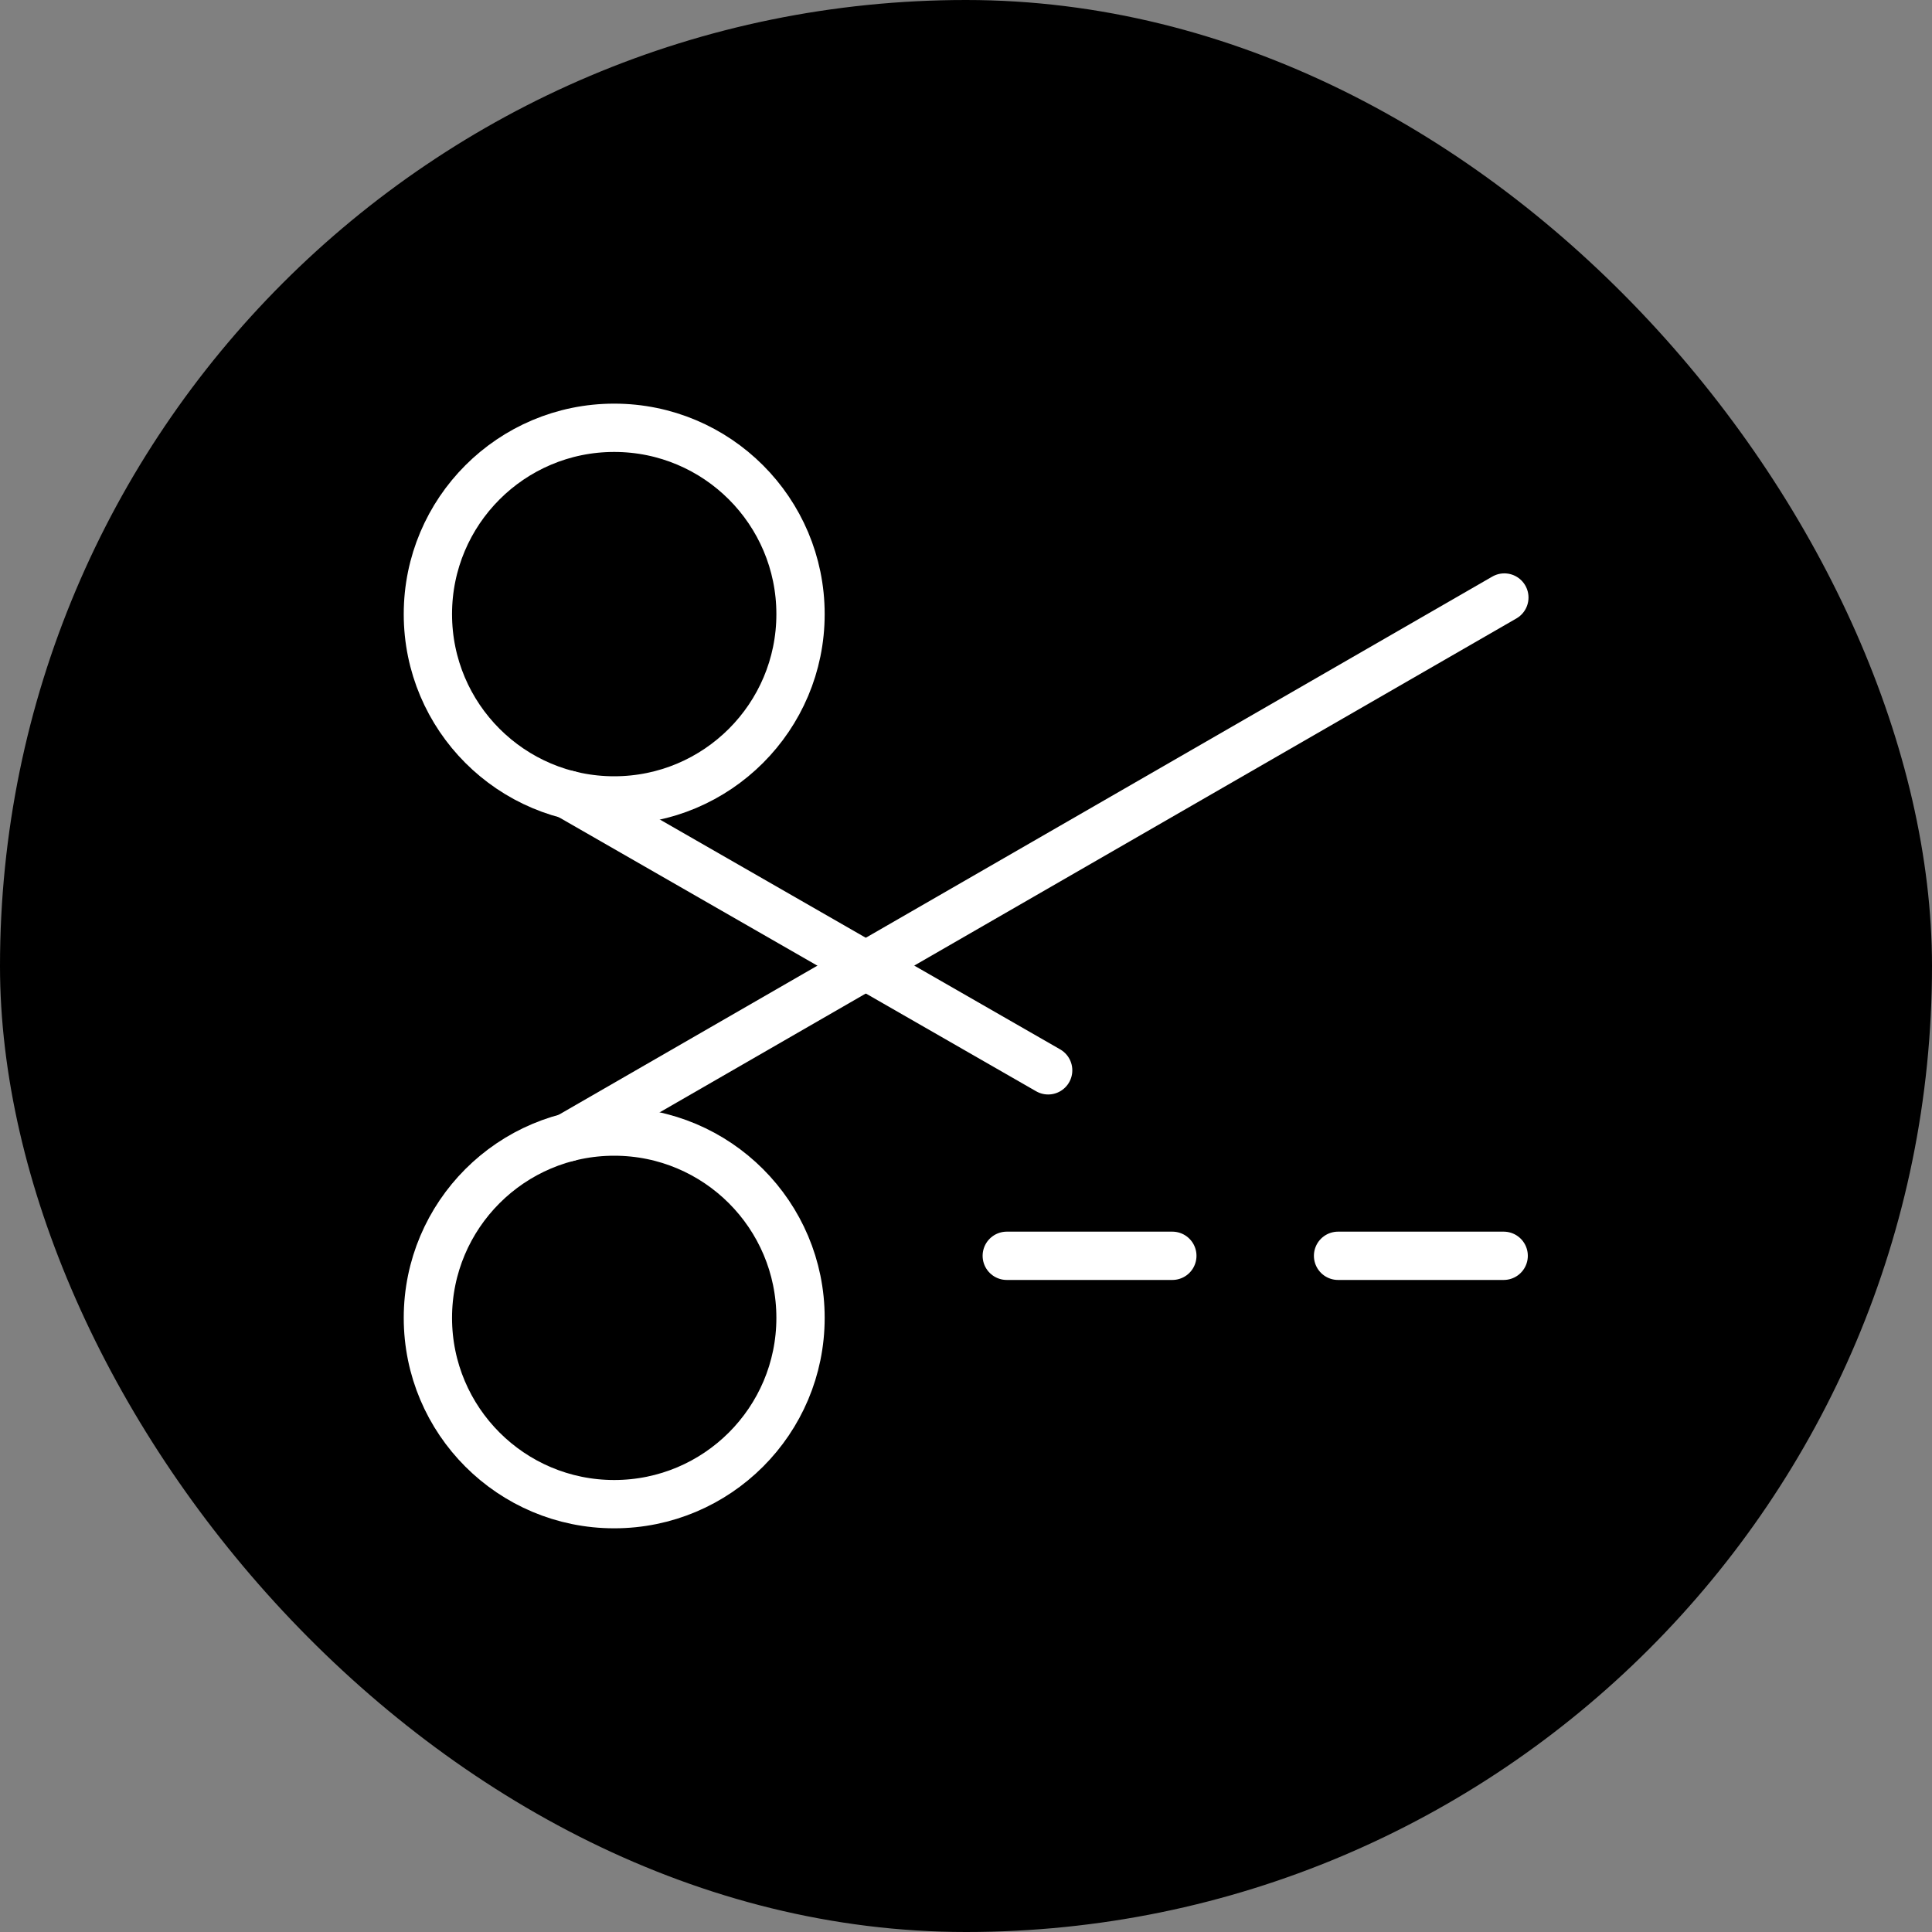
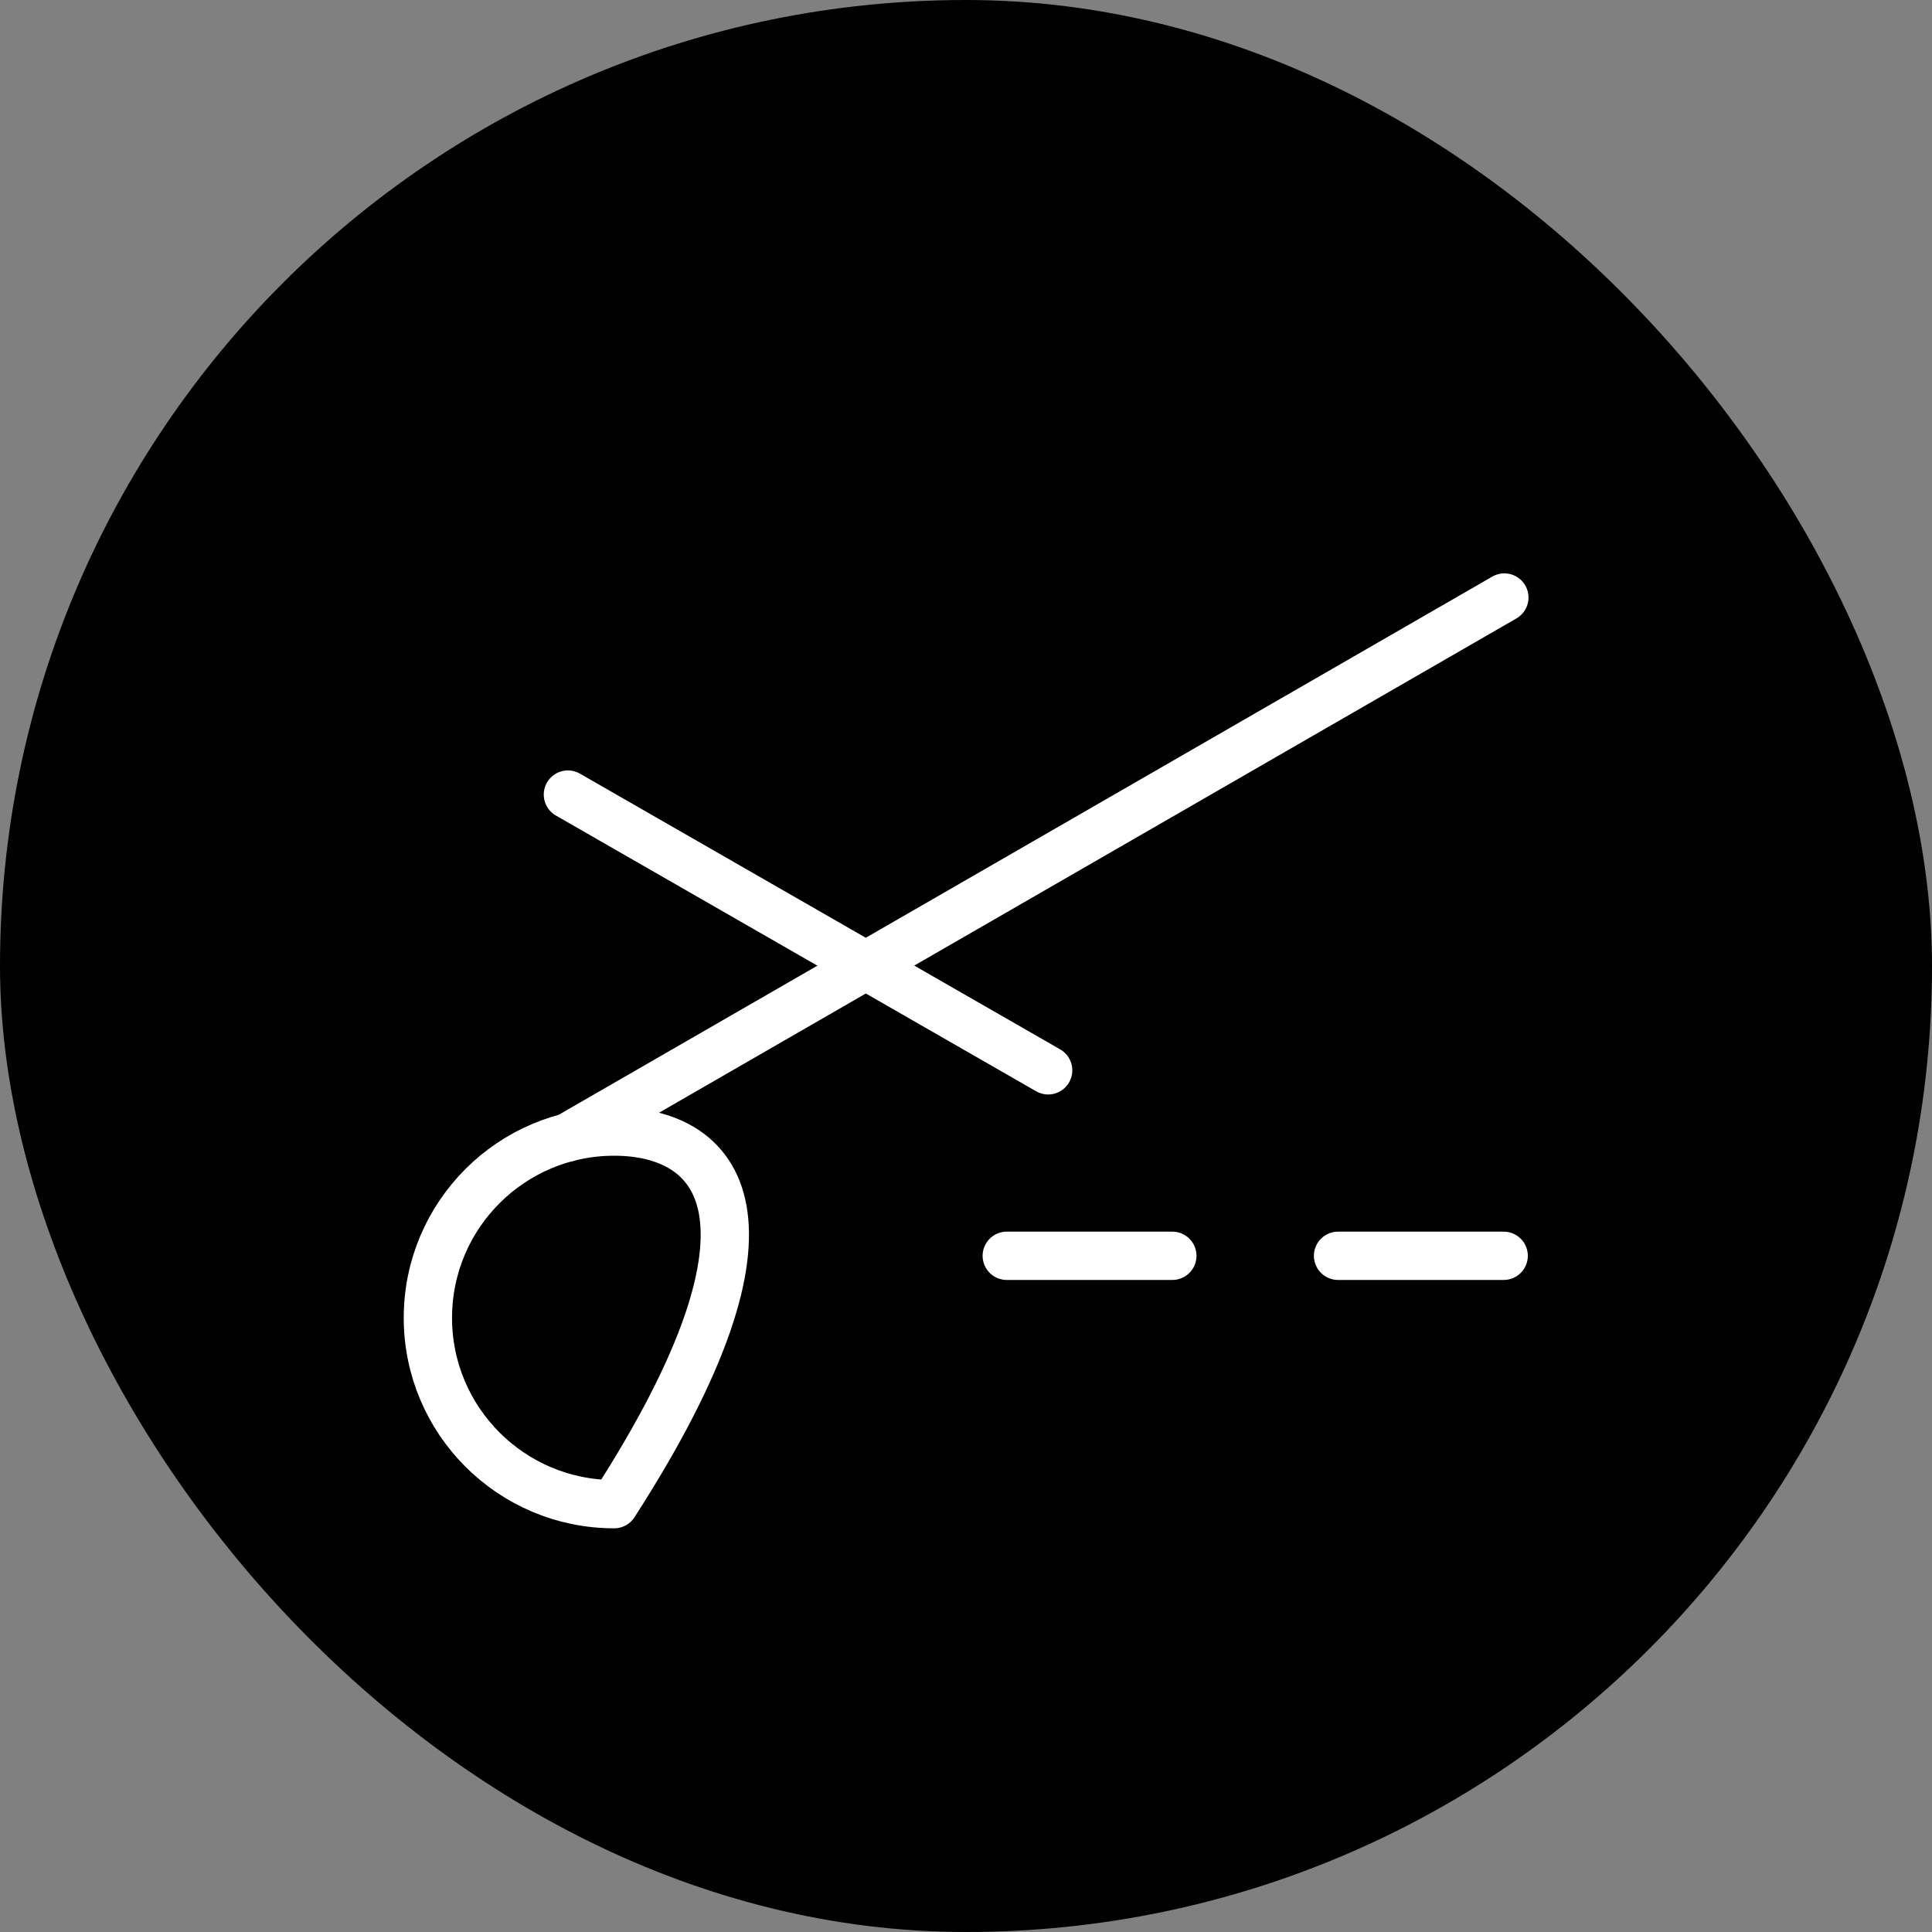
<svg xmlns="http://www.w3.org/2000/svg" width="40" height="40" viewBox="0 0 40 40" fill="none">
  <rect x="0" y="0" width="40" height="40" fill="#808080" stroke="none" />
  <rect width="40" height="40" rx="20" fill="black" />
  <g clip-path="url(#clip0_14_15)">
    <path d="M20.844 26H24.272" stroke="white" stroke-linecap="round" stroke-linejoin="round" />
    <path d="M27.703 26H31.132" stroke="white" stroke-linecap="round" stroke-linejoin="round" />
    <path d="M11.758 16.451L21.701 22.16" stroke="white" stroke-linecap="round" stroke-linejoin="round" />
-     <path d="M12.716 16.572C14.847 16.572 16.574 14.845 16.574 12.715C16.574 10.584 14.847 8.857 12.716 8.857C10.586 8.857 8.859 10.584 8.859 12.715C8.859 14.845 10.586 16.572 12.716 16.572Z" stroke="white" stroke-linecap="round" stroke-linejoin="round" />
    <path d="M11.758 23.548L31.146 12.371" stroke="white" stroke-linecap="round" stroke-linejoin="round" />
-     <path d="M12.716 31.142C14.847 31.142 16.574 29.415 16.574 27.285C16.574 25.155 14.847 23.428 12.716 23.428C10.586 23.428 8.859 25.155 8.859 27.285C8.859 29.415 10.586 31.142 12.716 31.142Z" stroke="white" stroke-linecap="round" stroke-linejoin="round" />
+     <path d="M12.716 31.142C16.574 25.155 14.847 23.428 12.716 23.428C10.586 23.428 8.859 25.155 8.859 27.285C8.859 29.415 10.586 31.142 12.716 31.142Z" stroke="white" stroke-linecap="round" stroke-linejoin="round" />
  </g>
  <defs>
    <clipPath id="clip0_14_15">
      <rect width="24" height="24" fill="white" transform="translate(8 8)" />
    </clipPath>
  </defs>
</svg>